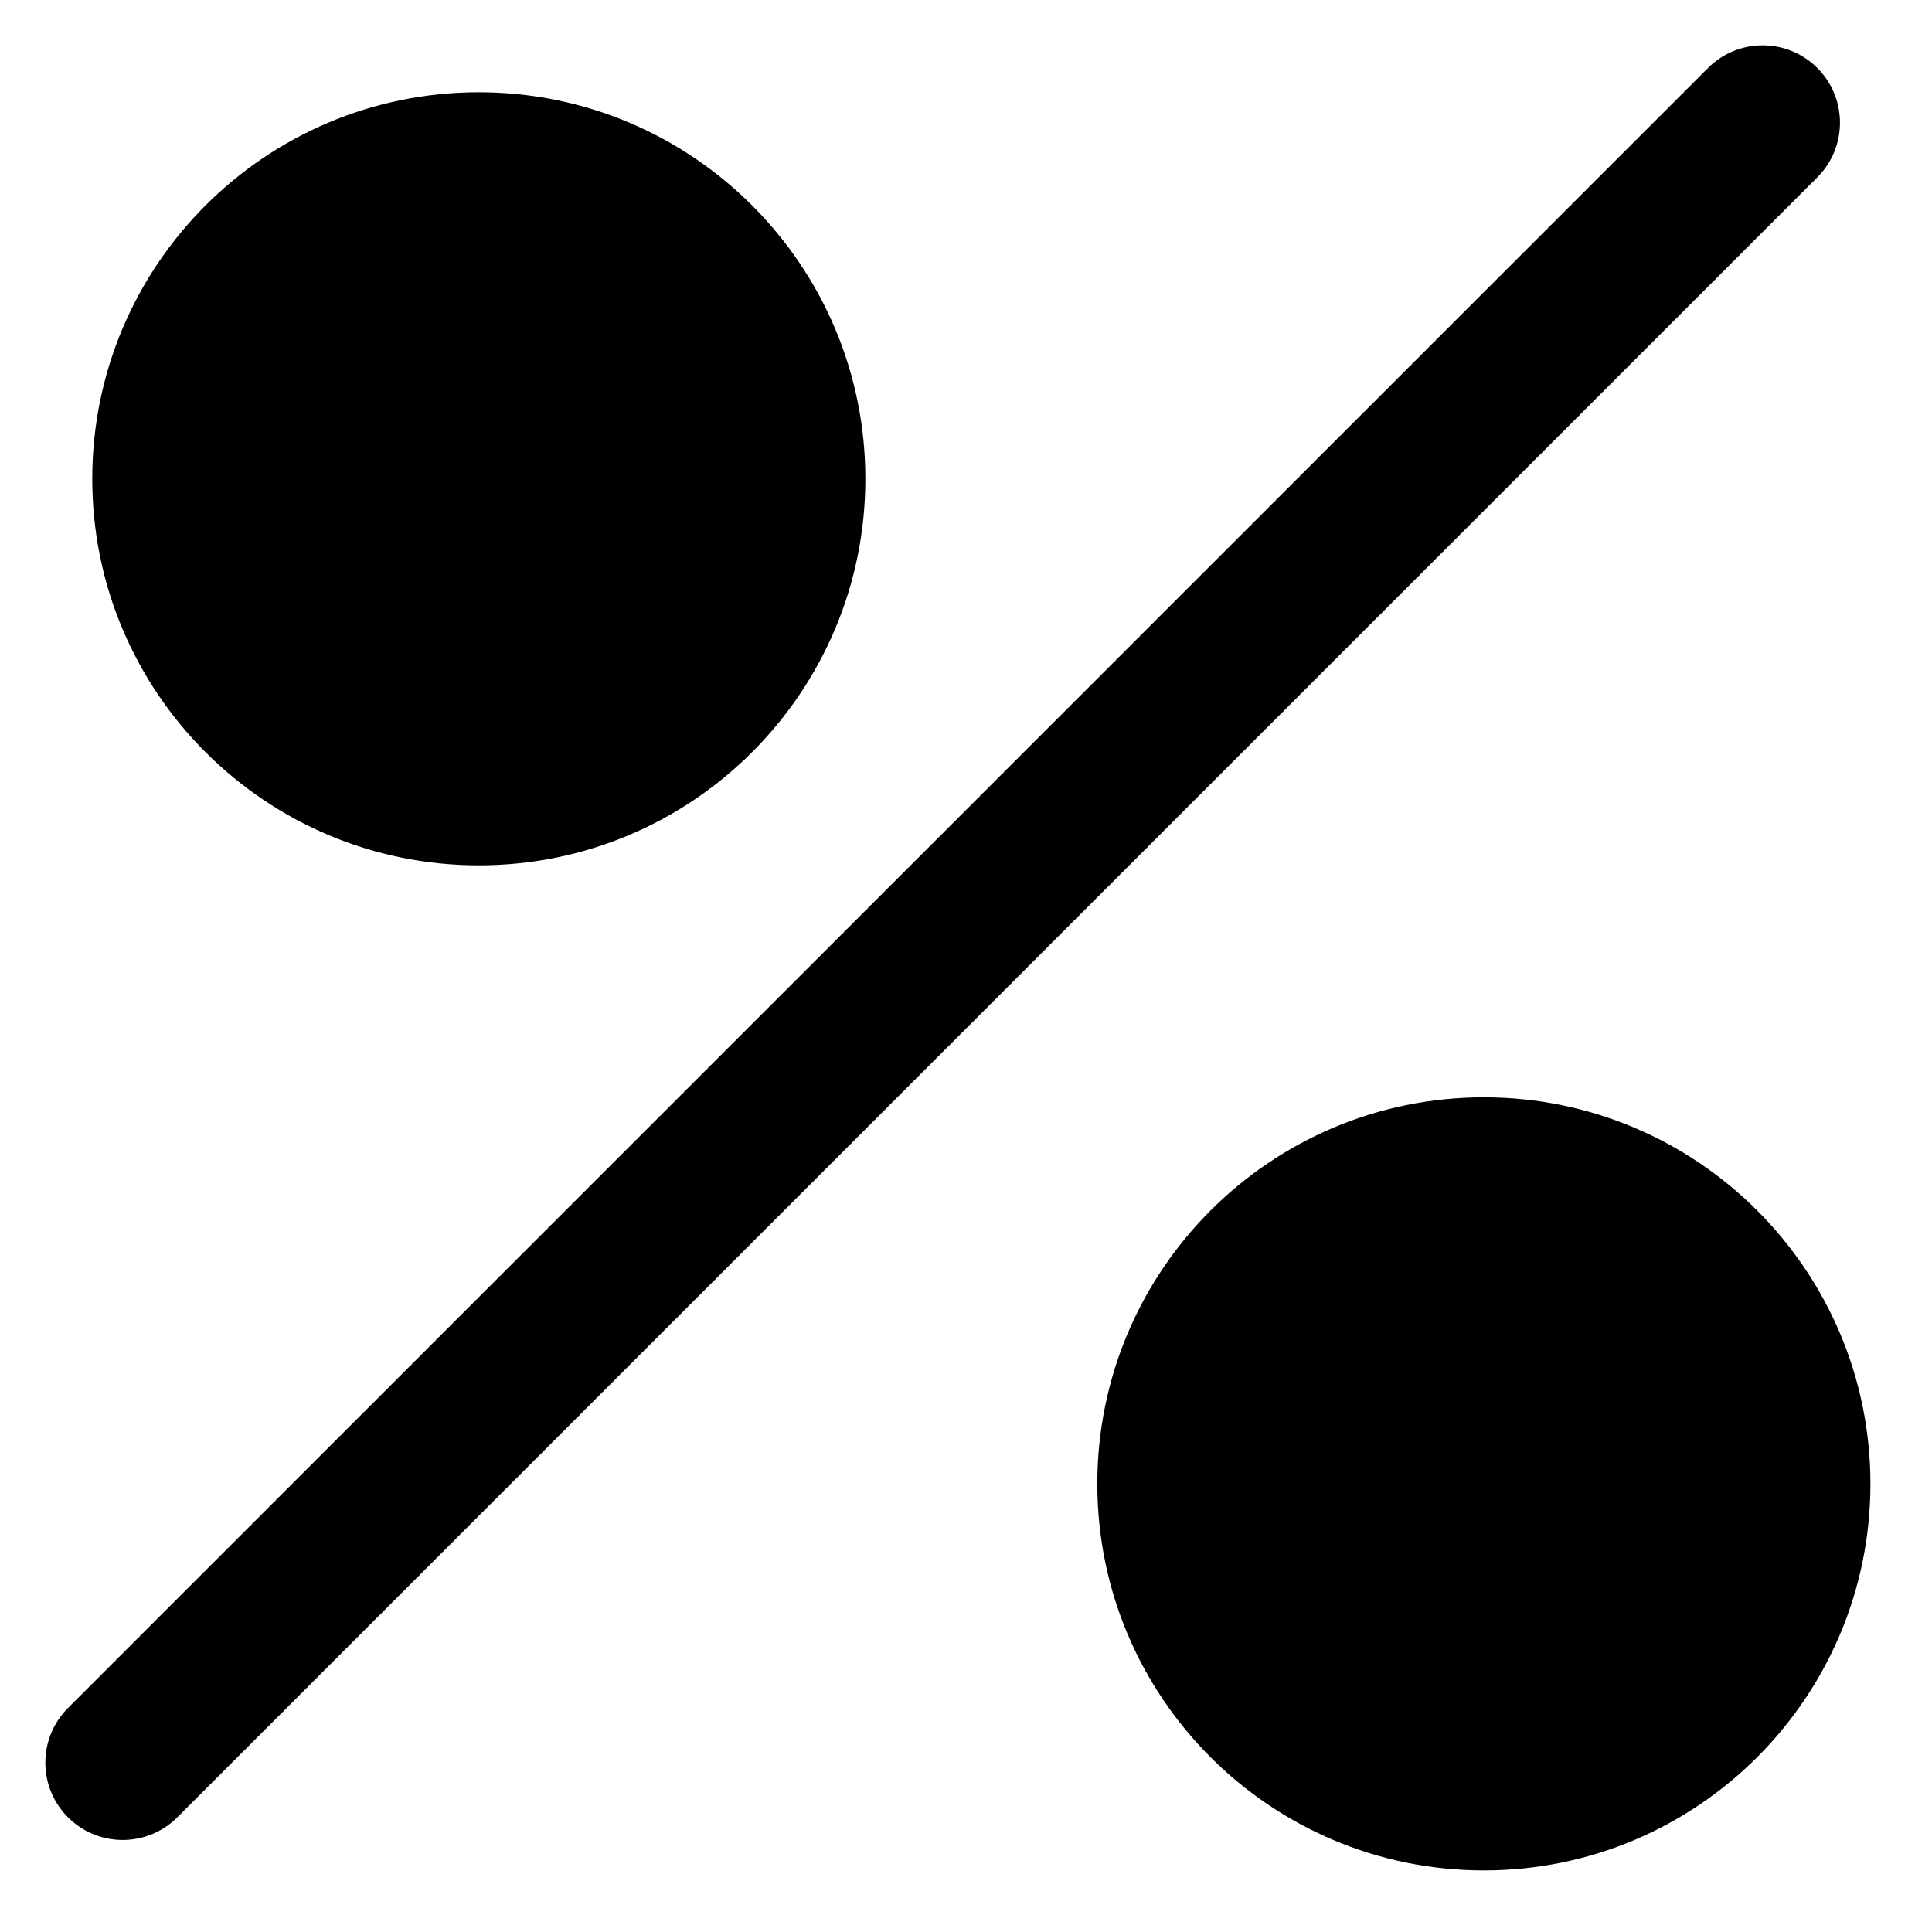
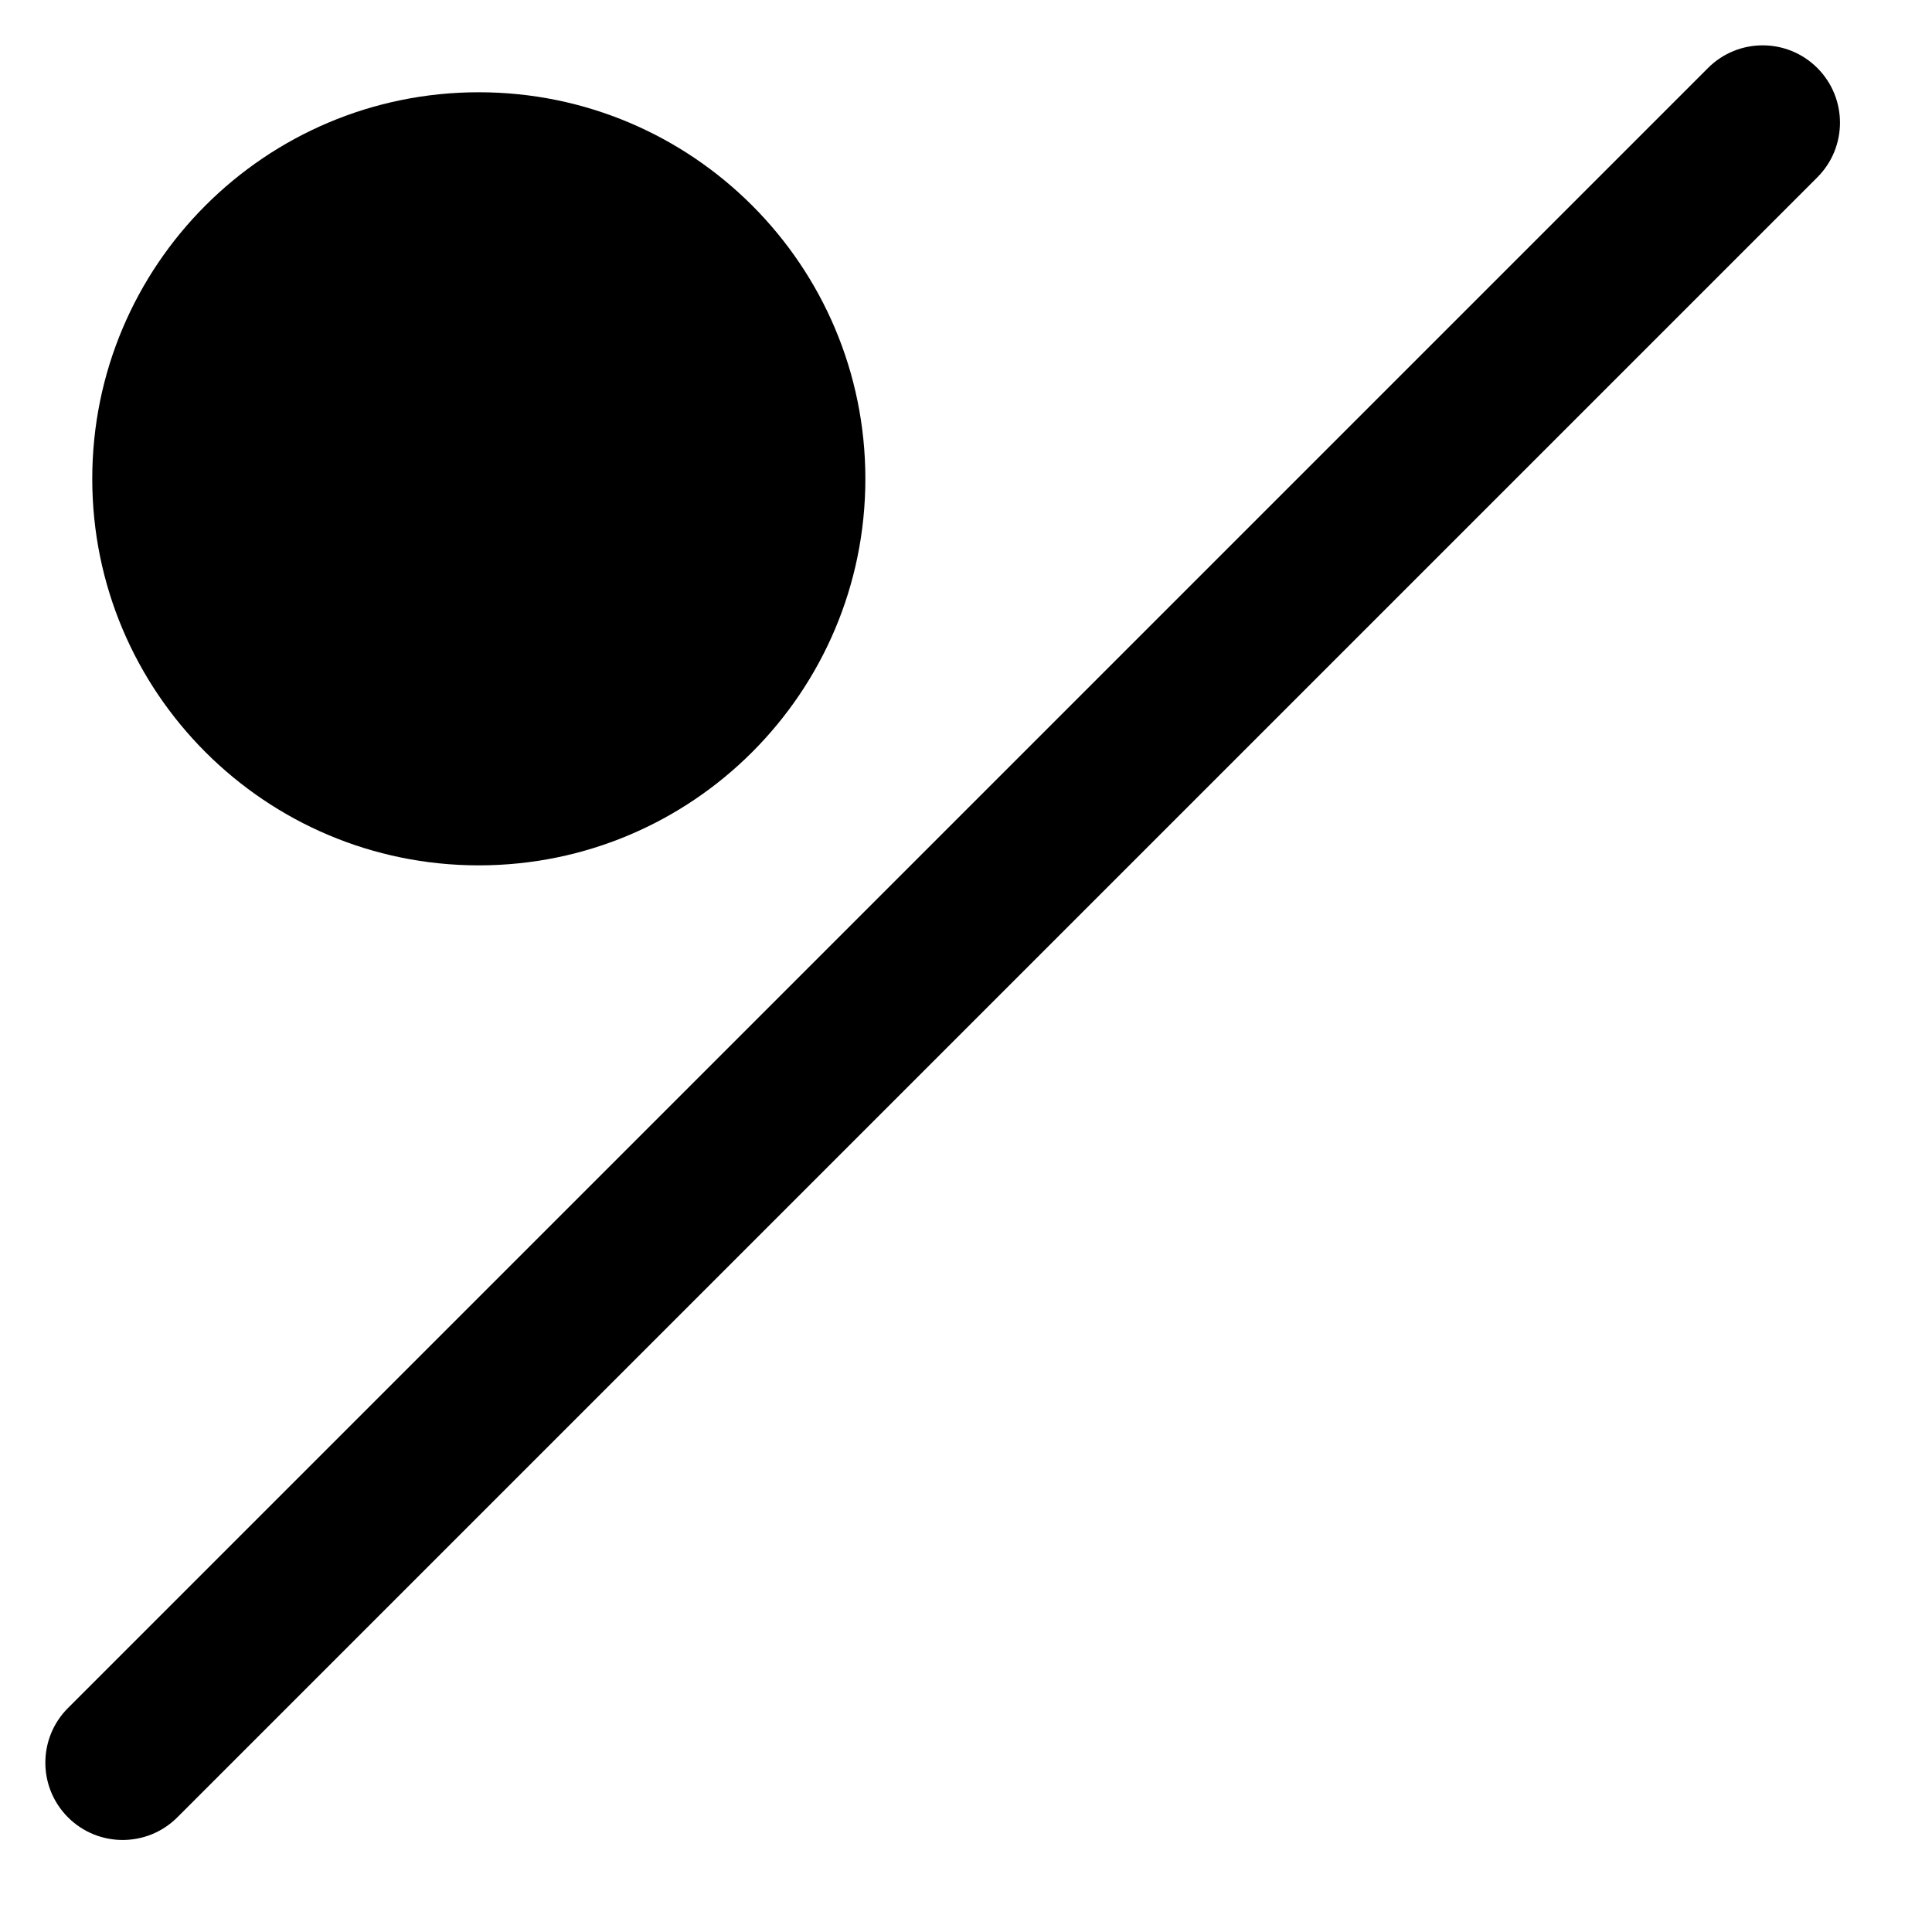
<svg xmlns="http://www.w3.org/2000/svg" fill="#000000" width="800px" height="800px" version="1.1" viewBox="144 144 512 512">
  <g>
    <path d="m162.02 596.64c-8.004 8-8.004 20.973 0 28.973 8 8 20.973 8 28.973 0l434.62-434.62c8-8 8-20.973 0-28.973-8-8.004-20.973-8.004-28.973 0z" />
    <path d="m168.45 270.89c0-56.578 45.863-102.44 102.44-102.44s102.44 45.863 102.44 102.44-45.863 102.44-102.44 102.44-102.44-45.863-102.44-102.44z" />
-     <path d="m434.8 537.24c0-56.578 45.863-102.44 102.44-102.44 56.574 0 102.44 45.863 102.44 102.44 0 56.574-45.867 102.44-102.44 102.44-56.578 0-102.44-45.867-102.44-102.44z" />
  </g>
</svg>